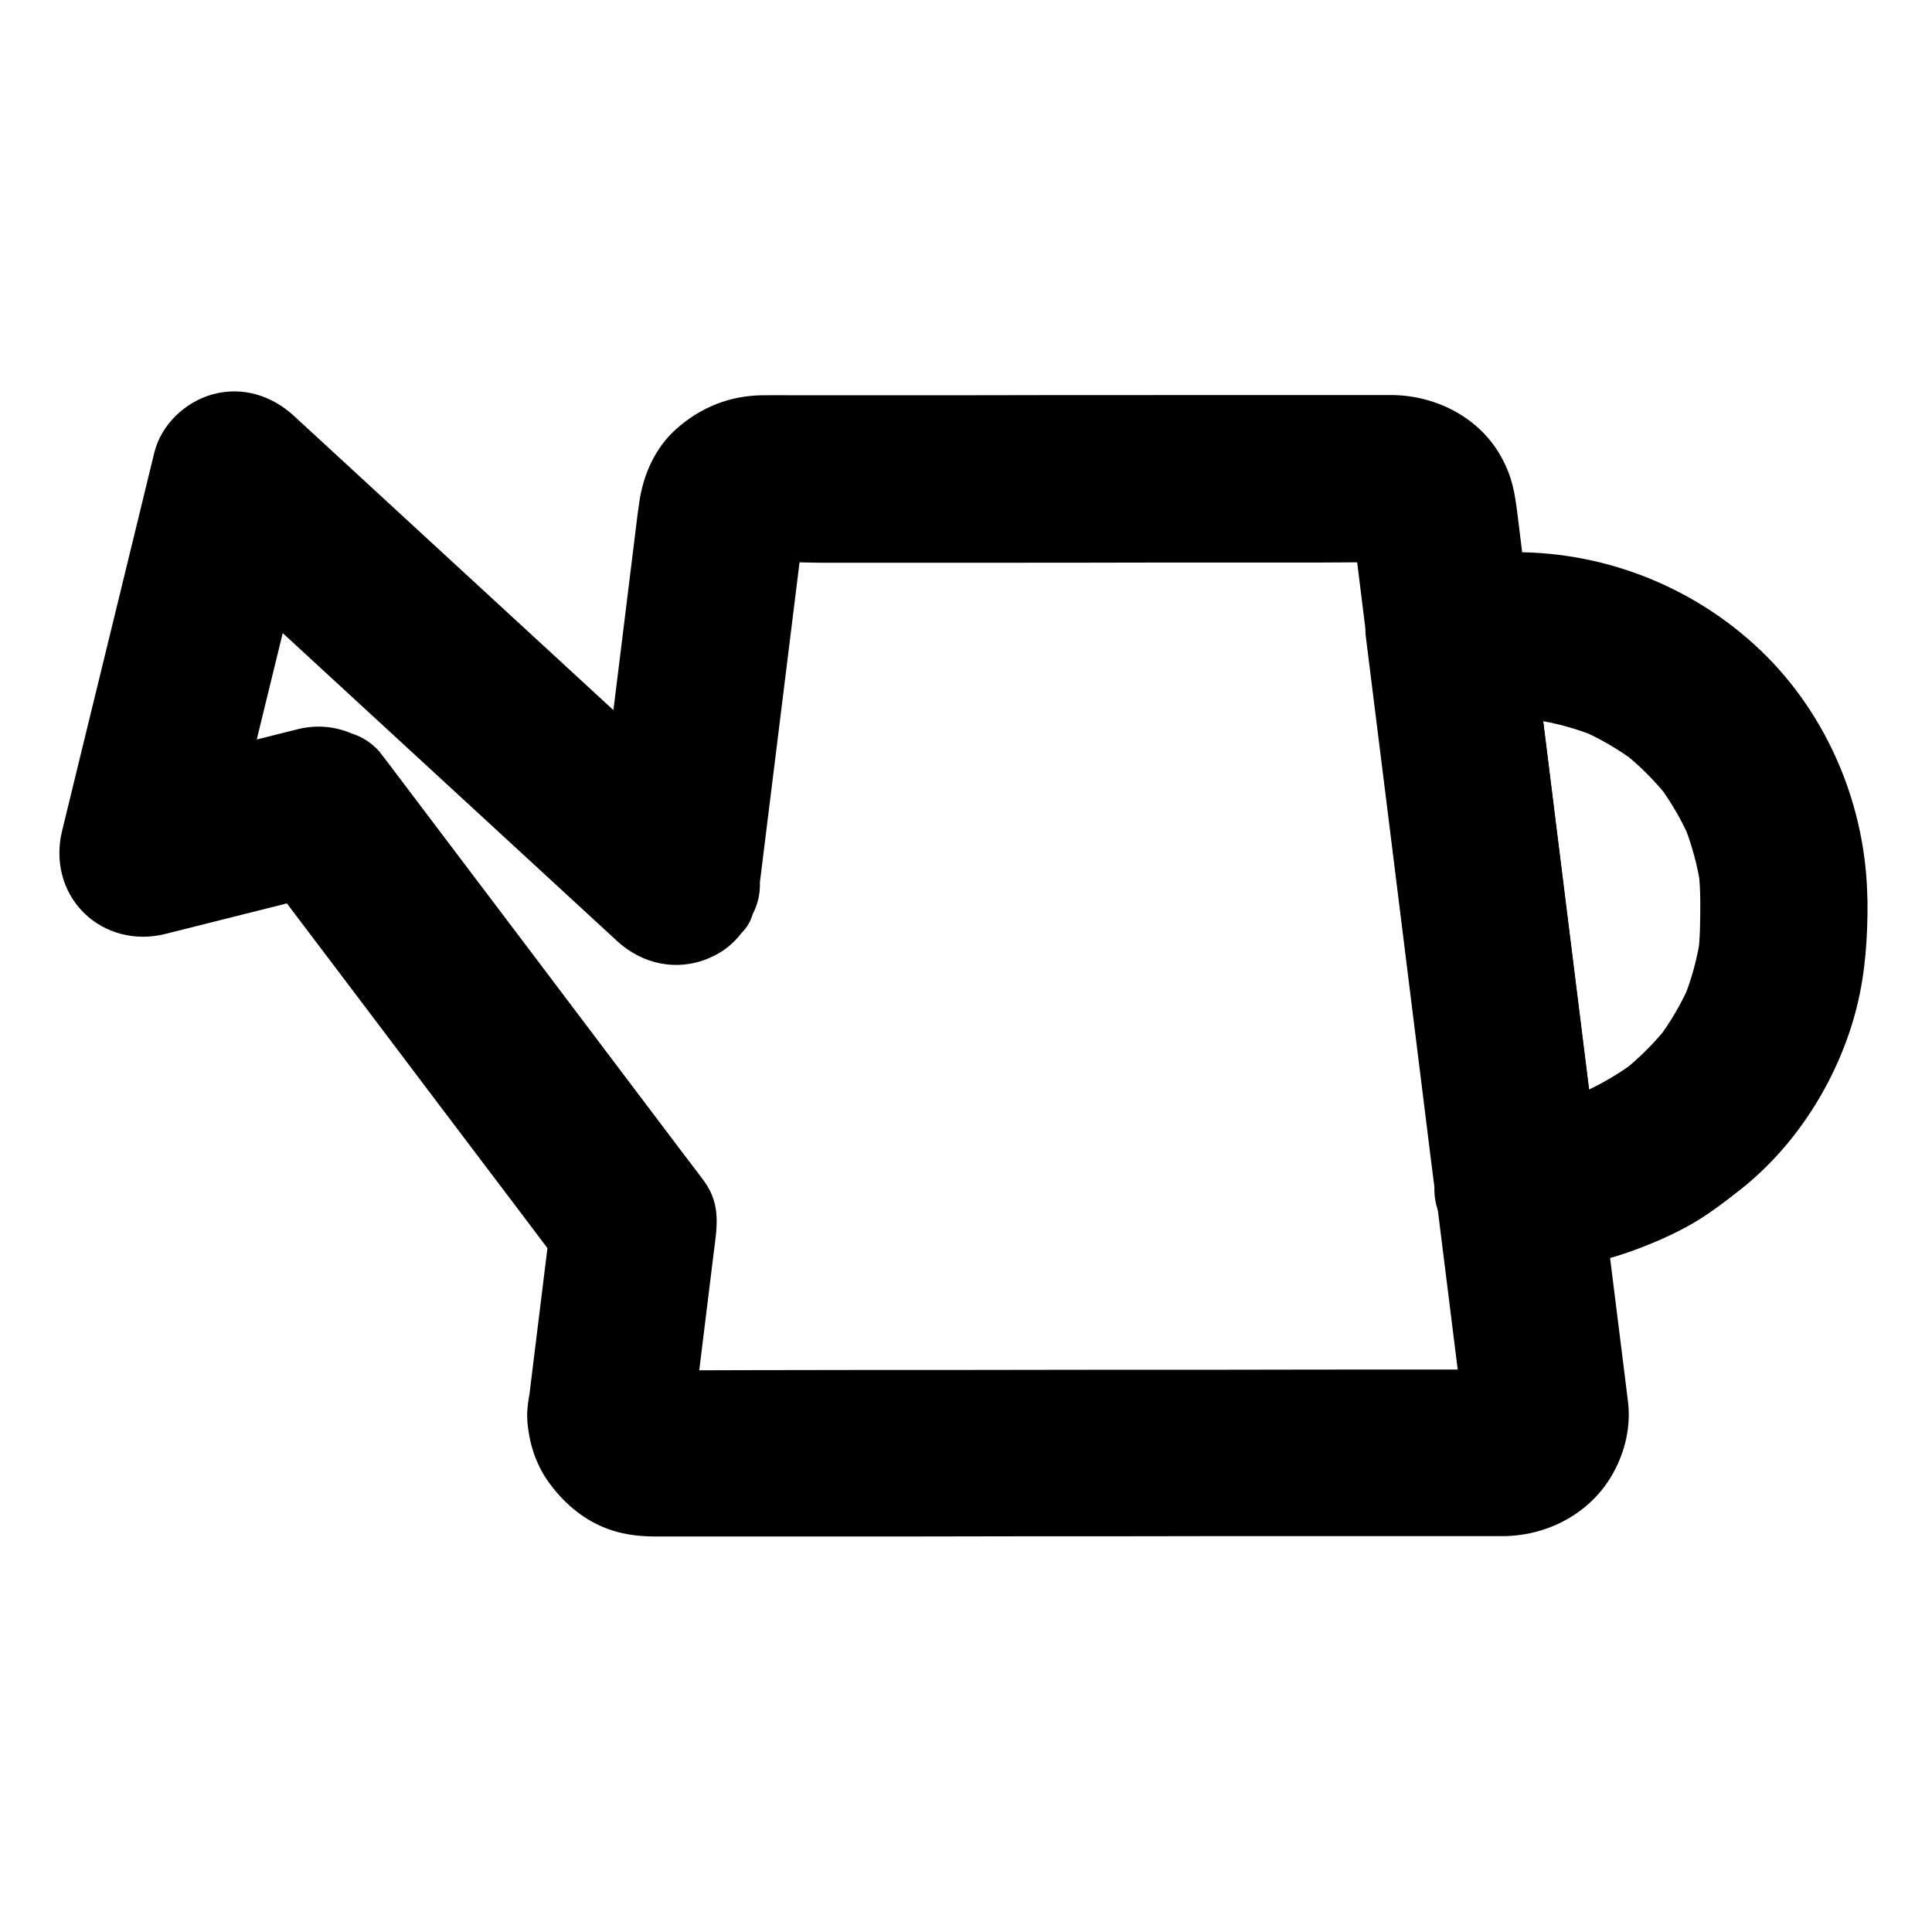
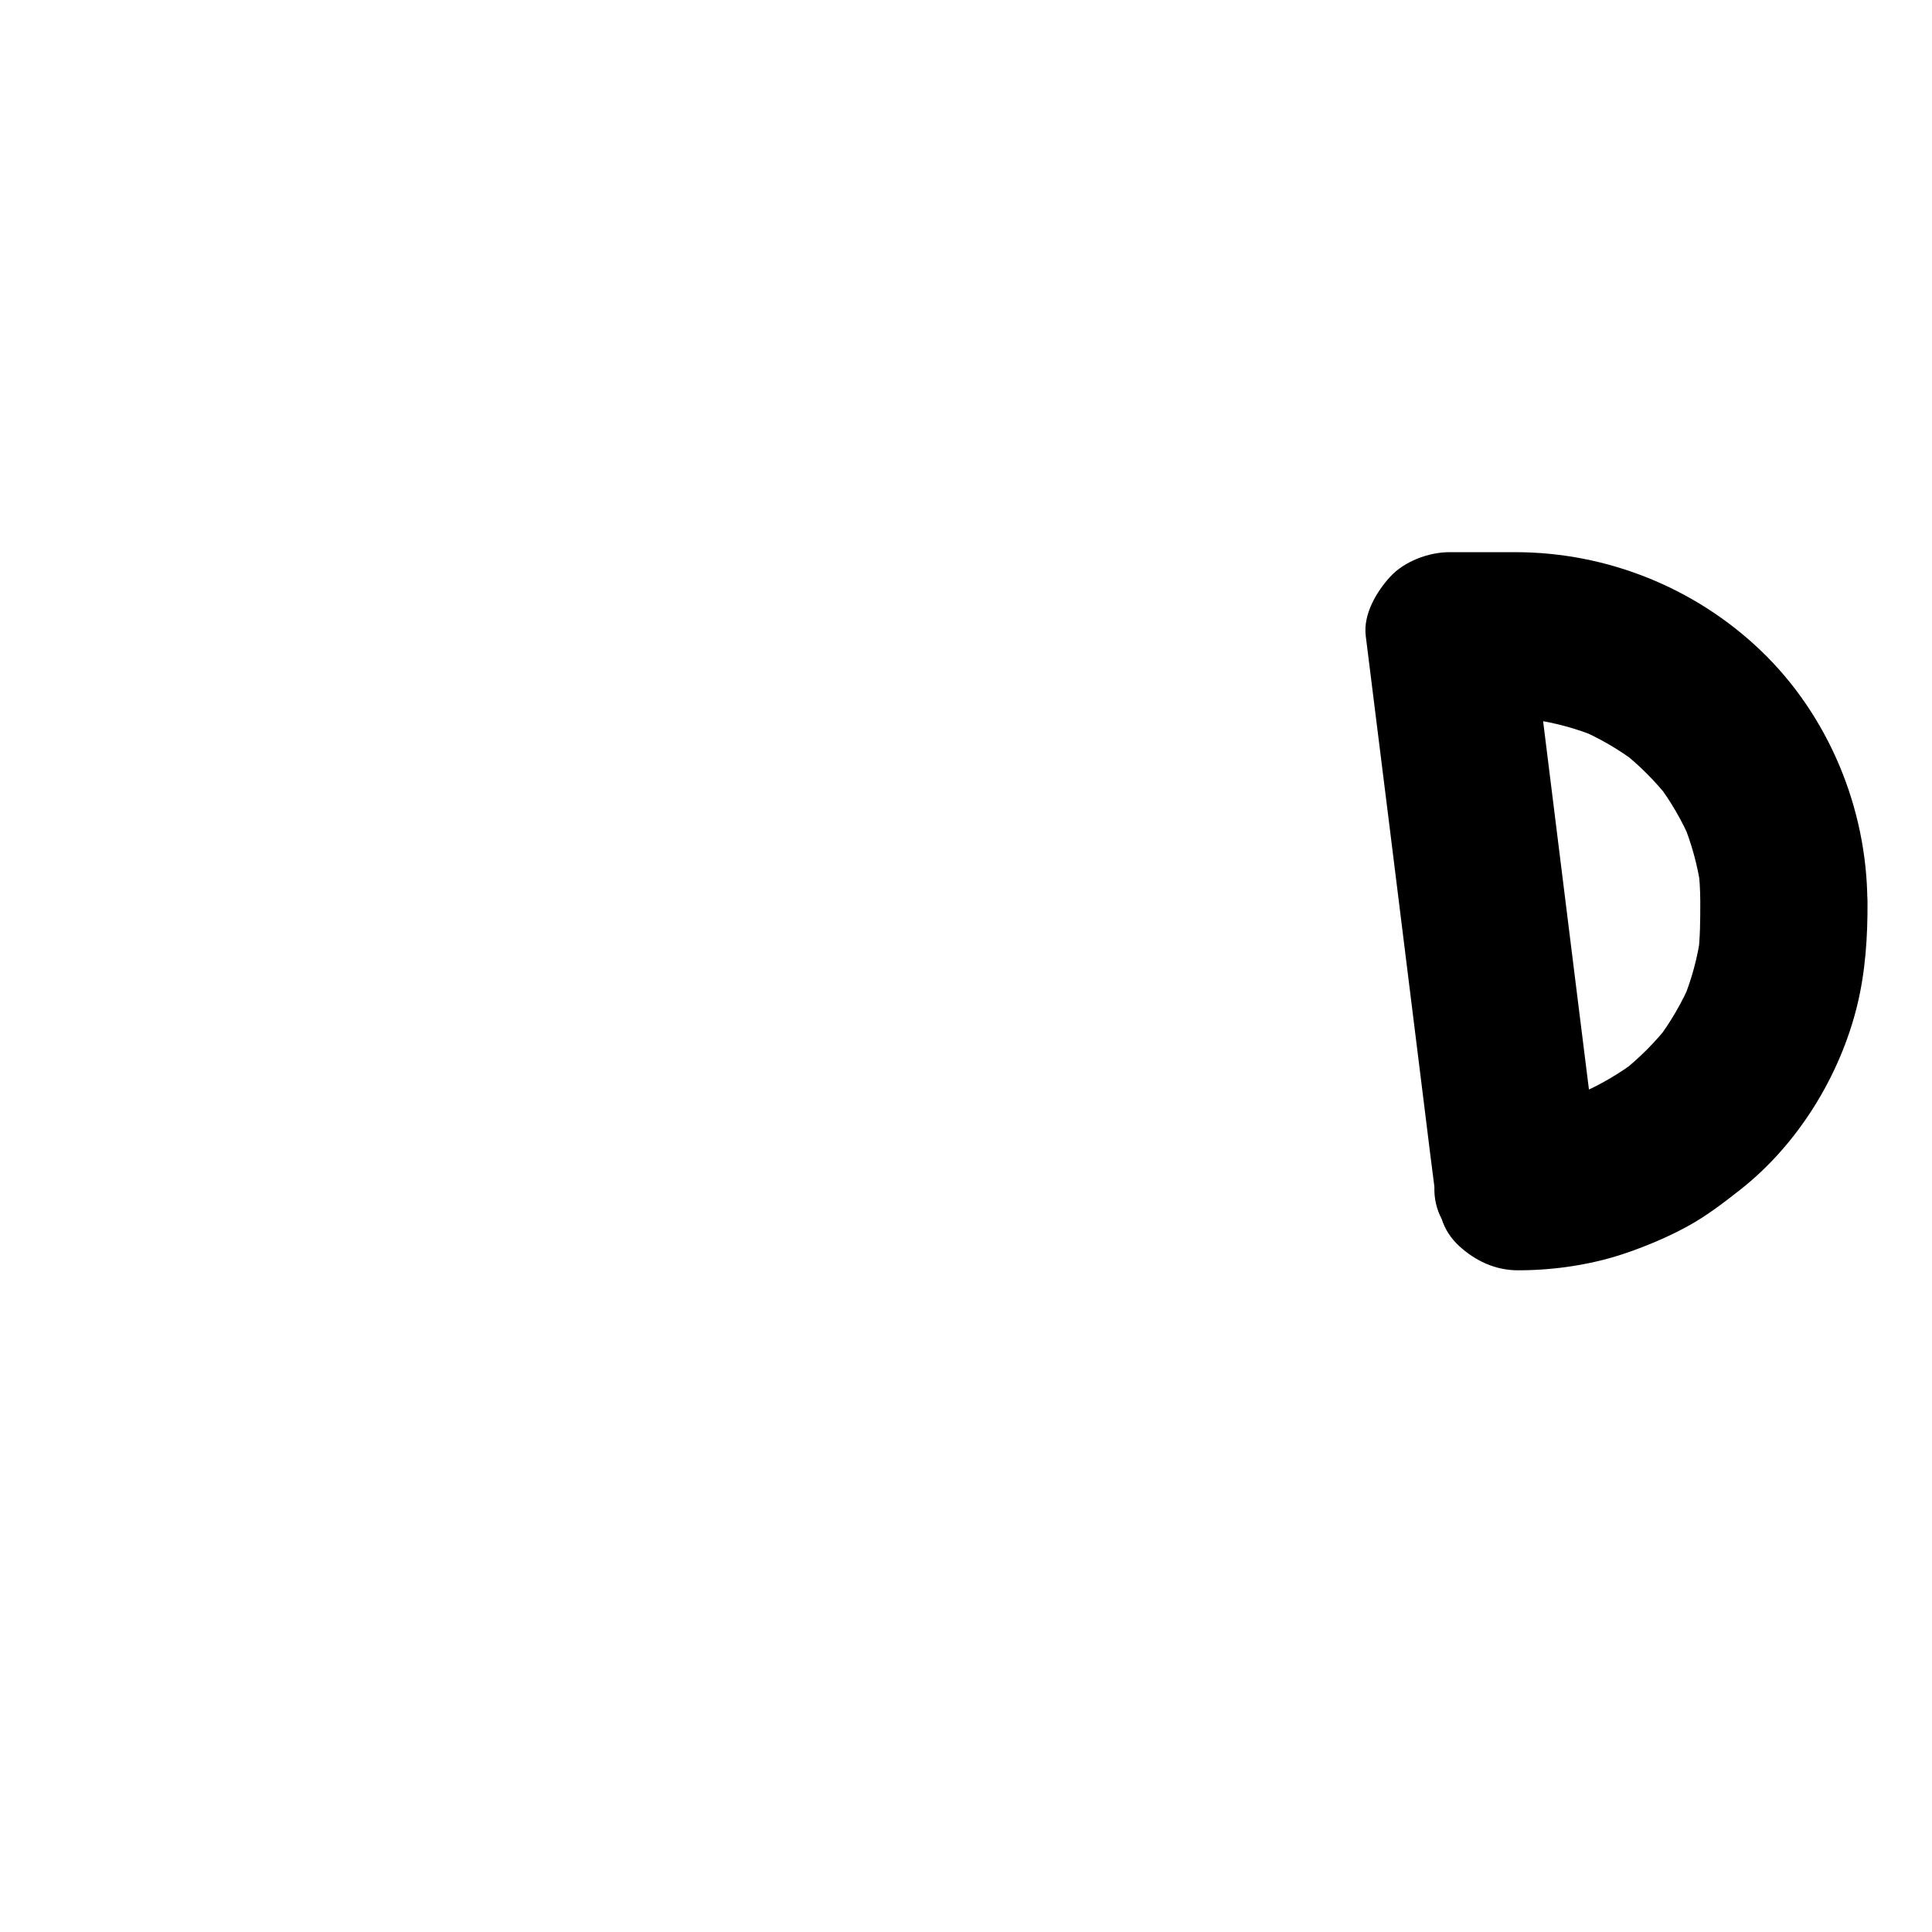
<svg xmlns="http://www.w3.org/2000/svg" fill="#000000" width="800px" height="800px" version="1.1" viewBox="144 144 512 512">
  <g>
    <path d="m594.59 383.02c0 4.82 0 9.645-0.641 14.465 0.246-1.969 0.543-3.938 0.789-5.902-0.836 6.148-2.461 12.102-4.82 17.809 0.738-1.77 1.477-3.543 2.215-5.266-2.363 5.559-5.41 10.773-9.055 15.598 1.133-1.477 2.312-3 3.445-4.477-3.789 4.922-8.215 9.297-13.086 13.137 1.477-1.133 3-2.312 4.477-3.445-4.82 3.641-10.035 6.691-15.598 9.055 1.77-0.738 3.543-1.477 5.266-2.215-5.707 2.363-11.66 3.984-17.809 4.871 1.969-0.246 3.938-0.543 5.902-0.789-3.148 0.395-6.348 0.641-9.496 0.641 7.379 7.379 14.762 14.762 22.141 22.141-2.066-16.434-4.082-32.867-6.148-49.25-3.246-26.273-6.543-52.547-9.789-78.77-0.738-6.004-1.477-12.004-2.262-18.008-7.379 7.379-14.762 14.762-22.141 22.141 9.152 0 18.547-0.543 27.652 0.641-1.969-0.246-3.938-0.543-5.902-0.789 6.148 0.836 12.102 2.461 17.809 4.82-1.77-0.738-3.543-1.477-5.266-2.215 5.559 2.363 10.773 5.41 15.598 9.055-1.477-1.133-3-2.312-4.477-3.445 4.922 3.789 9.297 8.215 13.137 13.086-1.133-1.477-2.312-3-3.445-4.477 3.641 4.82 6.691 10.035 9.055 15.598-0.738-1.77-1.477-3.543-2.215-5.266 2.363 5.707 3.984 11.66 4.871 17.809-0.246-1.969-0.543-3.938-0.789-5.902 0.383 3.004 0.582 6.156 0.582 9.352 0.051 5.707 2.461 11.609 6.496 15.645 3.836 3.836 10.137 6.742 15.645 6.496 5.707-0.246 11.66-2.117 15.645-6.496 3.984-4.328 6.496-9.645 6.496-15.645-0.102-24.844-10.285-49.445-28.293-66.664-17.418-16.629-40.688-25.977-64.797-26.027h-17.711c-5.41 0-11.906 2.41-15.645 6.496-3.691 4.035-7.184 9.988-6.496 15.645 2.066 16.434 4.082 32.867 6.148 49.25 3.246 26.273 6.543 52.547 9.789 78.77 0.738 6.004 1.477 12.004 2.262 18.008-0.098 3.051 0.543 5.902 1.918 8.512 0.887 2.754 2.41 5.117 4.574 7.133 4.328 3.984 9.645 6.496 15.645 6.496 9.789 0 19.977-1.523 29.227-4.773 5.363-1.871 10.676-4.133 15.645-6.84 5.066-2.754 9.594-6.25 14.168-9.84 15.152-11.957 26.273-30.012 30.848-48.66 2.215-9.055 2.805-18.301 2.754-27.551 0-5.656-2.461-11.66-6.496-15.645-3.836-3.836-10.137-6.742-15.645-6.496-5.707 0.246-11.66 2.117-15.645 6.496-4.023 4.375-6.531 9.691-6.531 15.691z" />
-     <path d="m328.07 517.19c1.672-13.578 3.344-27.207 5.019-40.785 0.836-6.789 2.164-12.988-2.461-19.336-1.969-2.707-4.082-5.363-6.102-8.07-9.102-12.055-18.203-24.109-27.305-36.164-10.527-13.973-21.105-27.945-31.637-41.871-5.856-7.723-11.66-15.449-17.516-23.172-0.098-0.098-0.195-0.246-0.246-0.344-1.133-1.477-2.312-3-3.445-4.477-2.016-2.164-4.379-3.691-7.133-4.574-4.625-1.969-9.445-2.363-14.414-1.133-13.629 3.445-27.305 6.84-40.934 10.281-1.969 0.492-3.984 0.984-5.953 1.477 9.102 9.102 18.156 18.156 27.258 27.258 2.754-11.316 5.512-22.633 8.266-33.949 4.379-18.008 8.809-36.016 13.188-54.023 0.984-4.133 2.016-8.215 3-12.348-12.348 3.246-24.648 6.496-37 9.789 13.234 12.203 26.52 24.402 39.754 36.605 20.961 19.285 41.871 38.574 62.828 57.859 4.773 4.379 9.543 8.809 14.316 13.188 6.641 6.102 15.742 8.117 24.207 4.574 3.641-1.523 6.445-3.691 8.855-6.84 1.379-1.379 2.312-3 2.856-4.871 1.379-2.656 2.016-5.461 1.918-8.512 1.379-10.973 2.707-21.941 4.082-32.914 2.164-17.465 4.328-34.98 6.496-52.449 0.492-4.035 0.984-8.07 1.477-12.055-0.246 1.969-0.543 3.938-0.789 5.902 0.148-0.934 0.344-1.77 0.688-2.609-0.738 1.77-1.477 3.543-2.215 5.266 0.344-0.836 0.789-1.574 1.277-2.312-1.133 1.477-2.312 3-3.445 4.477 0.688-0.887 1.426-1.625 2.312-2.312-1.477 1.133-3 2.312-4.477 3.445 0.738-0.492 1.477-0.934 2.262-1.277-1.77 0.738-3.543 1.477-5.266 2.215 0.836-0.297 1.672-0.543 2.559-0.688-1.969 0.246-3.938 0.543-5.902 0.789 5.805-0.59 11.809-0.098 17.613-0.098h40.344c16.234 0 32.52 0 48.758-0.051h42.117c6.742 0 13.48-0.148 20.223 0 0.543 0 1.031 0.051 1.574 0.098-1.969-0.246-3.938-0.543-5.902-0.789 0.887 0.148 1.723 0.344 2.559 0.688-1.77-0.738-3.543-1.477-5.266-2.215 0.836 0.344 1.574 0.789 2.262 1.277-1.477-1.133-3-2.312-4.477-3.445 0.887 0.688 1.625 1.426 2.312 2.312-1.133-1.477-2.312-3-3.445-4.477 0.492 0.738 0.934 1.477 1.277 2.312-0.738-1.77-1.477-3.543-2.215-5.266 0.297 0.887 0.543 1.723 0.688 2.609-0.246-1.969-0.543-3.938-0.789-5.902 1.477 12.004 3 24.059 4.477 36.062 2.117 16.875 4.184 33.75 6.297 50.676 2.754 21.992 5.461 43.938 8.215 65.93 1.18 9.445 2.363 18.895 3.543 28.34 2.262 18.301 4.574 36.605 6.84 54.859 0.148 1.23 0.246 2.41 0.148 3.641 0.246-1.969 0.543-3.938 0.789-5.902-0.148 1.082-0.441 2.066-0.887 3.051 0.738-1.77 1.477-3.543 2.215-5.266-0.395 0.738-0.789 1.426-1.277 2.117 1.133-1.477 2.312-3 3.445-4.477-0.543 0.641-1.082 1.23-1.77 1.77 1.477-1.133 3-2.312 4.477-3.445-0.836 0.641-1.723 1.133-2.707 1.574 1.77-0.738 3.543-1.477 5.266-2.215-0.836 0.297-1.625 0.492-2.508 0.641 1.969-0.246 3.938-0.543 5.902-0.789-2.363 0.246-4.773 0.098-7.133 0.098h-16.434c-18.105 0-36.262 0-54.367 0.051-21.895 0-43.789 0-65.684 0.051-18.941 0-37.934 0-56.875 0.051-9.055 0-18.105 0.098-27.207 0-0.543 0-1.082-0.051-1.672-0.098 1.969 0.246 3.938 0.543 5.902 0.789-0.887-0.148-1.672-0.344-2.508-0.641 1.77 0.738 3.543 1.477 5.266 2.215-0.984-0.441-1.871-0.934-2.707-1.574 1.477 1.133 3 2.312 4.477 3.445-0.641-0.543-1.23-1.133-1.77-1.77 1.133 1.477 2.312 3 3.445 4.477-0.641-0.836-1.133-1.723-1.523-2.707 0.738 1.77 1.477 3.543 2.215 5.266-0.297-0.836-0.492-1.625-0.641-2.461 0.246 1.969 0.543 3.938 0.789 5.902-0.148-0.98-0.148-1.867-0.051-2.754 0.492-5.363-2.805-12.004-6.496-15.645-3.836-3.836-10.137-6.742-15.645-6.496-5.707 0.246-11.66 2.117-15.645 6.496-4.184 4.527-5.902 9.496-6.496 15.645-0.297 3.199 0.246 6.691 1.031 9.789 0.789 3.051 2.215 6.297 3.984 8.953 4.574 6.742 11.121 12.102 19.09 14.121 3 0.789 6.148 1.082 9.25 1.133h7.824 35.867c17.32 0 34.637 0 52.004-0.051 18.598 0 37.145 0 55.742-0.051h47.133 25.633 1.625c11.758-0.297 22.926-6.394 28.633-16.875 3.102-5.656 4.625-12.301 3.836-18.695-0.344-2.656-0.641-5.312-0.984-7.969-1.969-15.742-3.938-31.488-5.902-47.281-0.789-6.348-1.574-12.695-2.363-19.09-2.066-16.434-4.082-32.914-6.148-49.348-2.215-17.613-4.379-35.227-6.594-52.891-1.082-8.809-2.215-17.562-3.297-26.371-0.688-5.512-1.379-11.02-2.066-16.531-0.492-4.133-1.031-8.266-1.523-12.398-0.148-1.082-0.246-2.117-0.395-3.199-0.738-5.902-1.379-9.988-4.328-15.352-5.656-10.281-16.973-16.137-28.488-16.383h-2.312-12.449-46.445c-18.5 0-37 0-55.496 0.051h-42.016c-2.856 0-5.758-0.051-8.609 0-8.66 0.098-16.336 3.199-22.781 8.906-5.656 5.019-8.809 12.203-9.84 19.531-0.148 1.18-0.344 2.363-0.492 3.543-1.574 12.645-3.102 25.289-4.676 37.934-2.066 16.629-4.133 33.309-6.148 49.938-0.344 2.953-0.738 5.953-1.082 8.906 12.594-5.215 25.191-10.43 37.785-15.645-13.234-12.203-26.52-24.402-39.754-36.605-20.961-19.285-41.871-38.574-62.828-57.859-4.773-4.379-9.543-8.809-14.316-13.188-5.856-5.41-13.676-7.871-21.551-5.707-7.281 2.016-13.629 8.02-15.449 15.449-2.754 11.316-5.512 22.633-8.266 33.949-4.379 18.008-8.809 36.016-13.188 54.023-0.984 4.133-2.016 8.215-3 12.348-1.871 7.723 0 15.844 5.707 21.551 5.656 5.656 13.824 7.625 21.551 5.707 13.629-3.445 27.305-6.84 40.934-10.281 1.969-0.492 3.984-0.984 5.953-1.477-8.316-3.394-16.68-6.789-24.992-10.184 9.398 12.449 18.793 24.895 28.191 37.293 14.906 19.73 29.816 39.508 44.773 59.238 3.445 4.527 6.84 9.102 10.281 13.629-0.984-3.738-2.016-7.43-3-11.168-1.723 14.121-3.492 28.242-5.215 42.359-0.246 2.016-0.492 4.035-0.738 6.102-0.641 5.215 2.953 12.102 6.496 15.645 3.836 3.836 10.137 6.742 15.645 6.496 5.707-0.246 11.66-2.117 15.645-6.496 1.133-1.477 2.312-3 3.445-4.477 1.926-3.297 2.91-7.035 2.957-11.023z" />
  </g>
</svg>